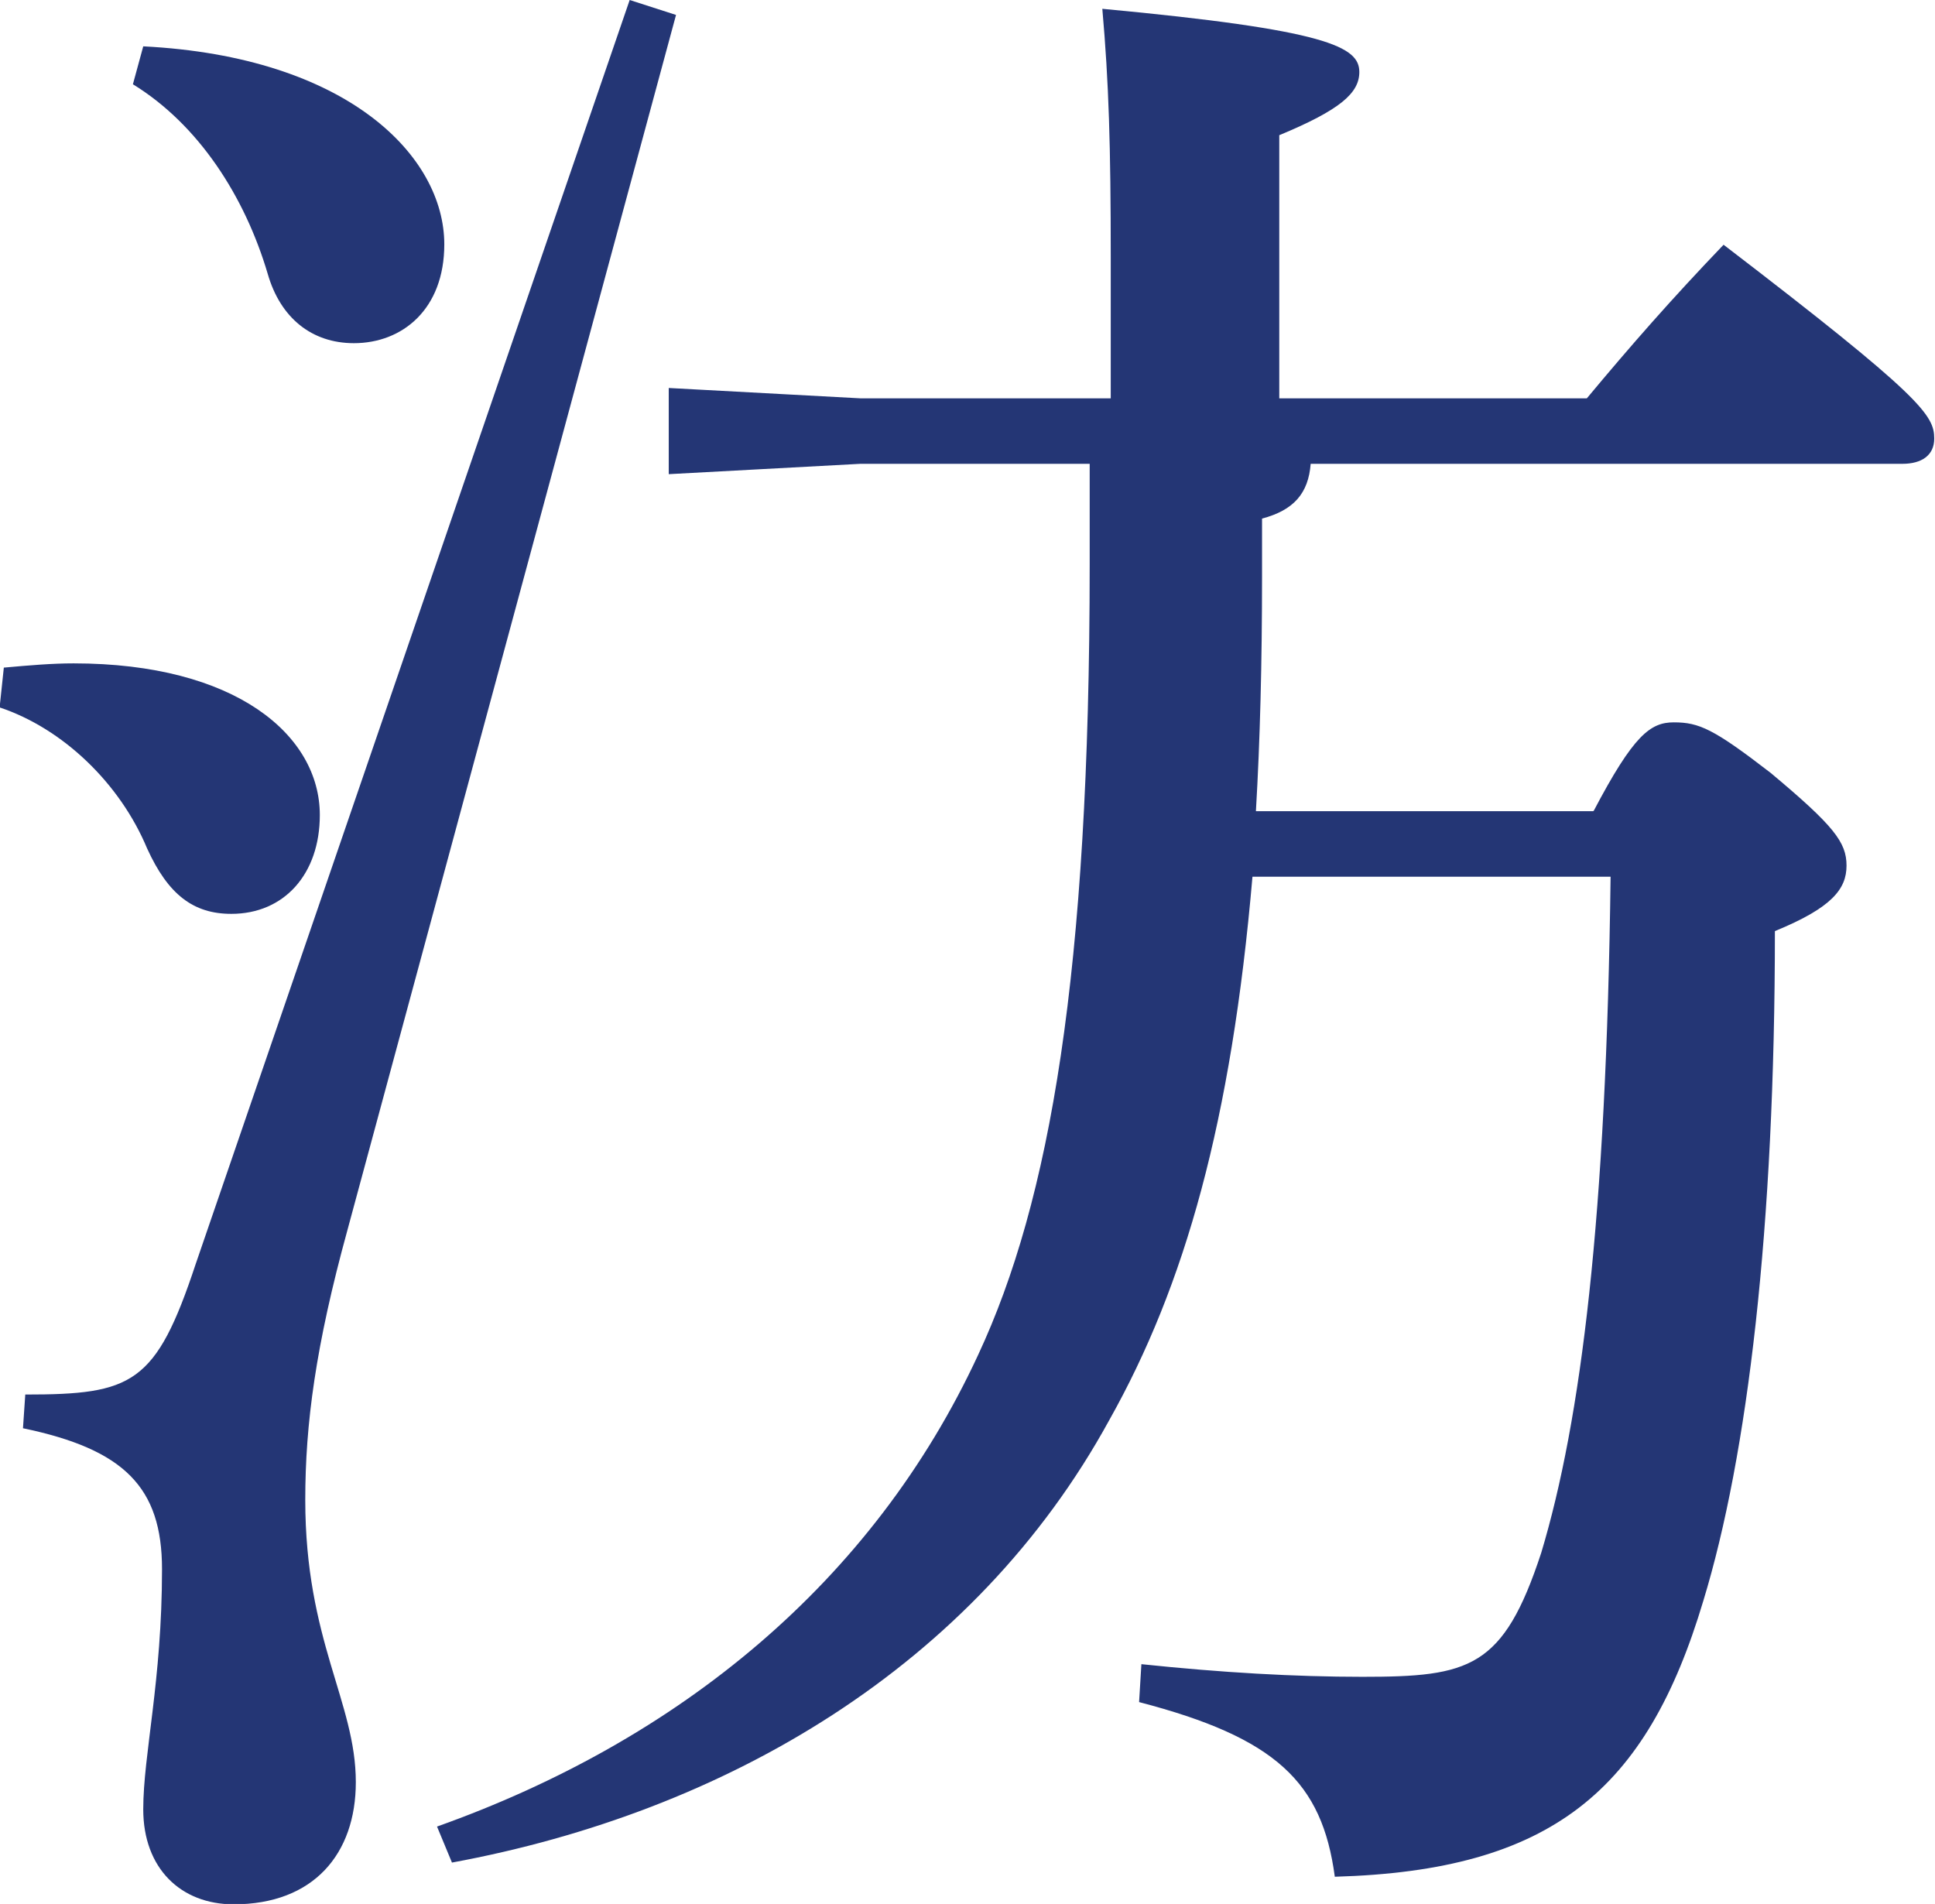
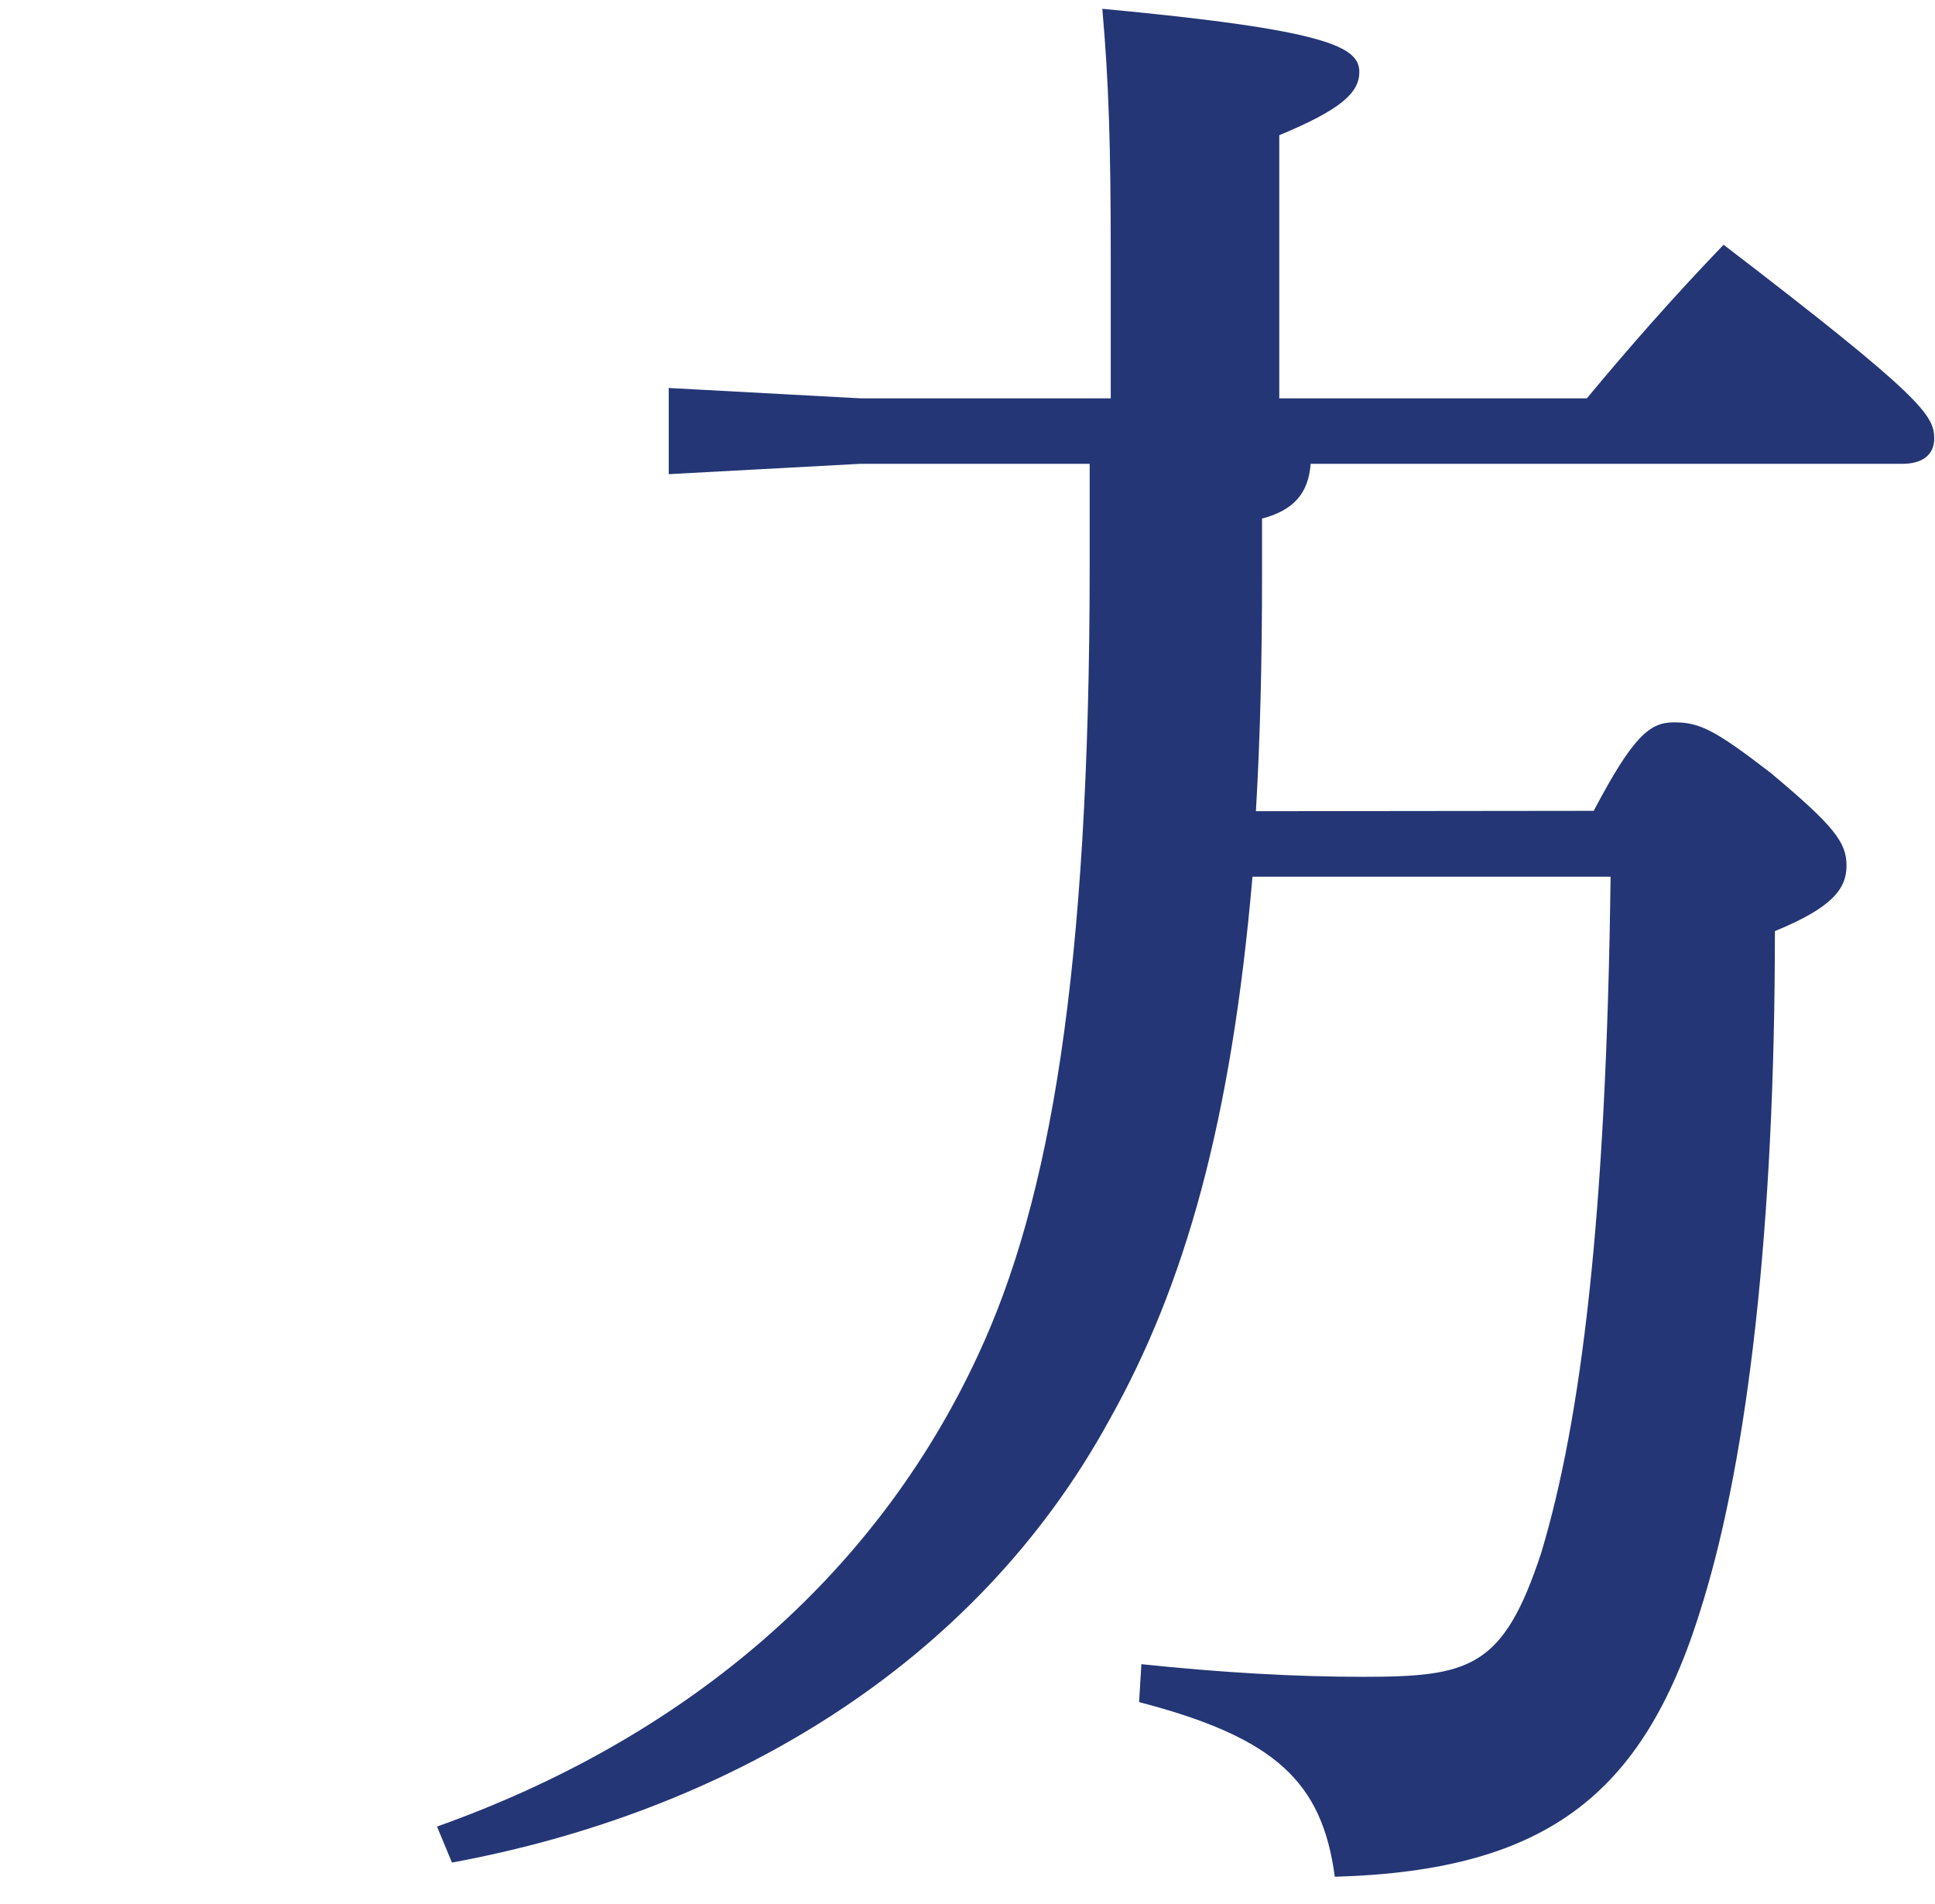
<svg xmlns="http://www.w3.org/2000/svg" id="_レイヤー_2" data-name="レイヤー 2" viewBox="0 0 50.52 49.71">
  <defs>
    <style>
      .cls-1 {
        fill: #243675;
      }
    </style>
  </defs>
  <g id="_レイヤー_1-2" data-name="レイヤー 1">
    <g>
-       <path class="cls-1" d="M.11,17.43c.66-.06,1.26-.11,1.81-.11,4.23,0,6.43,1.87,6.43,3.96,0,1.54-.93,2.58-2.31,2.58-.99,0-1.65-.5-2.2-1.71-.71-1.7-2.2-3.13-3.85-3.68l.11-1.04ZM17.65.39l-8.58,31.73c-.83,3.02-1.1,5.06-1.1,7.04,0,3.68,1.32,5.28,1.32,7.37,0,1.87-1.1,3.19-3.19,3.19-1.38,0-2.36-.94-2.36-2.48,0-1.43.49-3.35.49-6.27,0-2.14-.99-3.13-3.63-3.68l.06-.88c2.8,0,3.41-.27,4.45-3.41L16.44,0l1.21.39ZM3.74,1.21c5.33.27,7.86,2.86,7.86,5.17,0,1.7-1.1,2.58-2.36,2.58-1.1,0-1.92-.66-2.25-1.81-.6-2.03-1.81-3.9-3.52-4.95l.27-.99Z" />
-       <path class="cls-1" d="M41.61,21.17c1.04-1.98,1.48-2.31,2.09-2.31.66,0,1.04.17,2.53,1.32,1.65,1.38,1.98,1.81,1.98,2.42s-.38,1.1-1.87,1.71c0,7.75-.71,13.69-1.87,17.49-1.48,4.95-3.96,7.04-9.62,7.2-.33-2.47-1.54-3.63-5.11-4.56l.06-.99c2.09.22,4.01.33,5.77.33,2.8,0,3.68-.22,4.67-3.24,1.04-3.46,1.7-8.74,1.81-17.65h-9.35c-.55,6.38-1.76,10.67-3.74,14.19-3.52,6.43-10.01,10.23-17.16,11.55l-.39-.94c6.32-2.25,11.38-6.38,14.13-12.32,1.87-4.01,2.91-9.95,2.91-20.62v-2.64h-5.99l-5,.27v-2.25l5,.27h6.54v-3.68c0-2.91-.05-4.56-.22-6.49,5.88.55,6.71.99,6.71,1.65,0,.55-.5.99-2.09,1.65v6.87h8.03c1.15-1.38,2.2-2.58,3.57-4.01,5.17,3.96,5.5,4.45,5.5,5.06,0,.44-.33.66-.83.66h-15.45c-.06.77-.44,1.21-1.27,1.43v1.54c0,2.2-.05,4.23-.16,6.1h8.8Z" />
+       <path class="cls-1" d="M41.61,21.17c1.04-1.98,1.48-2.31,2.09-2.31.66,0,1.04.17,2.53,1.32,1.65,1.38,1.98,1.81,1.98,2.42s-.38,1.1-1.87,1.71c0,7.75-.71,13.69-1.87,17.49-1.48,4.95-3.96,7.04-9.62,7.2-.33-2.47-1.54-3.63-5.11-4.56l.06-.99c2.09.22,4.01.33,5.77.33,2.8,0,3.68-.22,4.67-3.24,1.04-3.46,1.7-8.74,1.81-17.65h-9.35c-.55,6.38-1.76,10.67-3.74,14.19-3.52,6.43-10.01,10.23-17.16,11.55l-.39-.94c6.32-2.25,11.38-6.38,14.13-12.32,1.87-4.01,2.91-9.95,2.91-20.62v-2.64h-5.99l-5,.27v-2.25l5,.27h6.54v-3.68c0-2.91-.05-4.56-.22-6.49,5.88.55,6.71.99,6.71,1.65,0,.55-.5.99-2.09,1.65v6.87h8.03c1.15-1.38,2.2-2.58,3.57-4.01,5.17,3.96,5.5,4.45,5.5,5.06,0,.44-.33.66-.83.66h-15.45c-.06.77-.44,1.21-1.27,1.43v1.54c0,2.2-.05,4.23-.16,6.1Z" />
    </g>
  </g>
</svg>